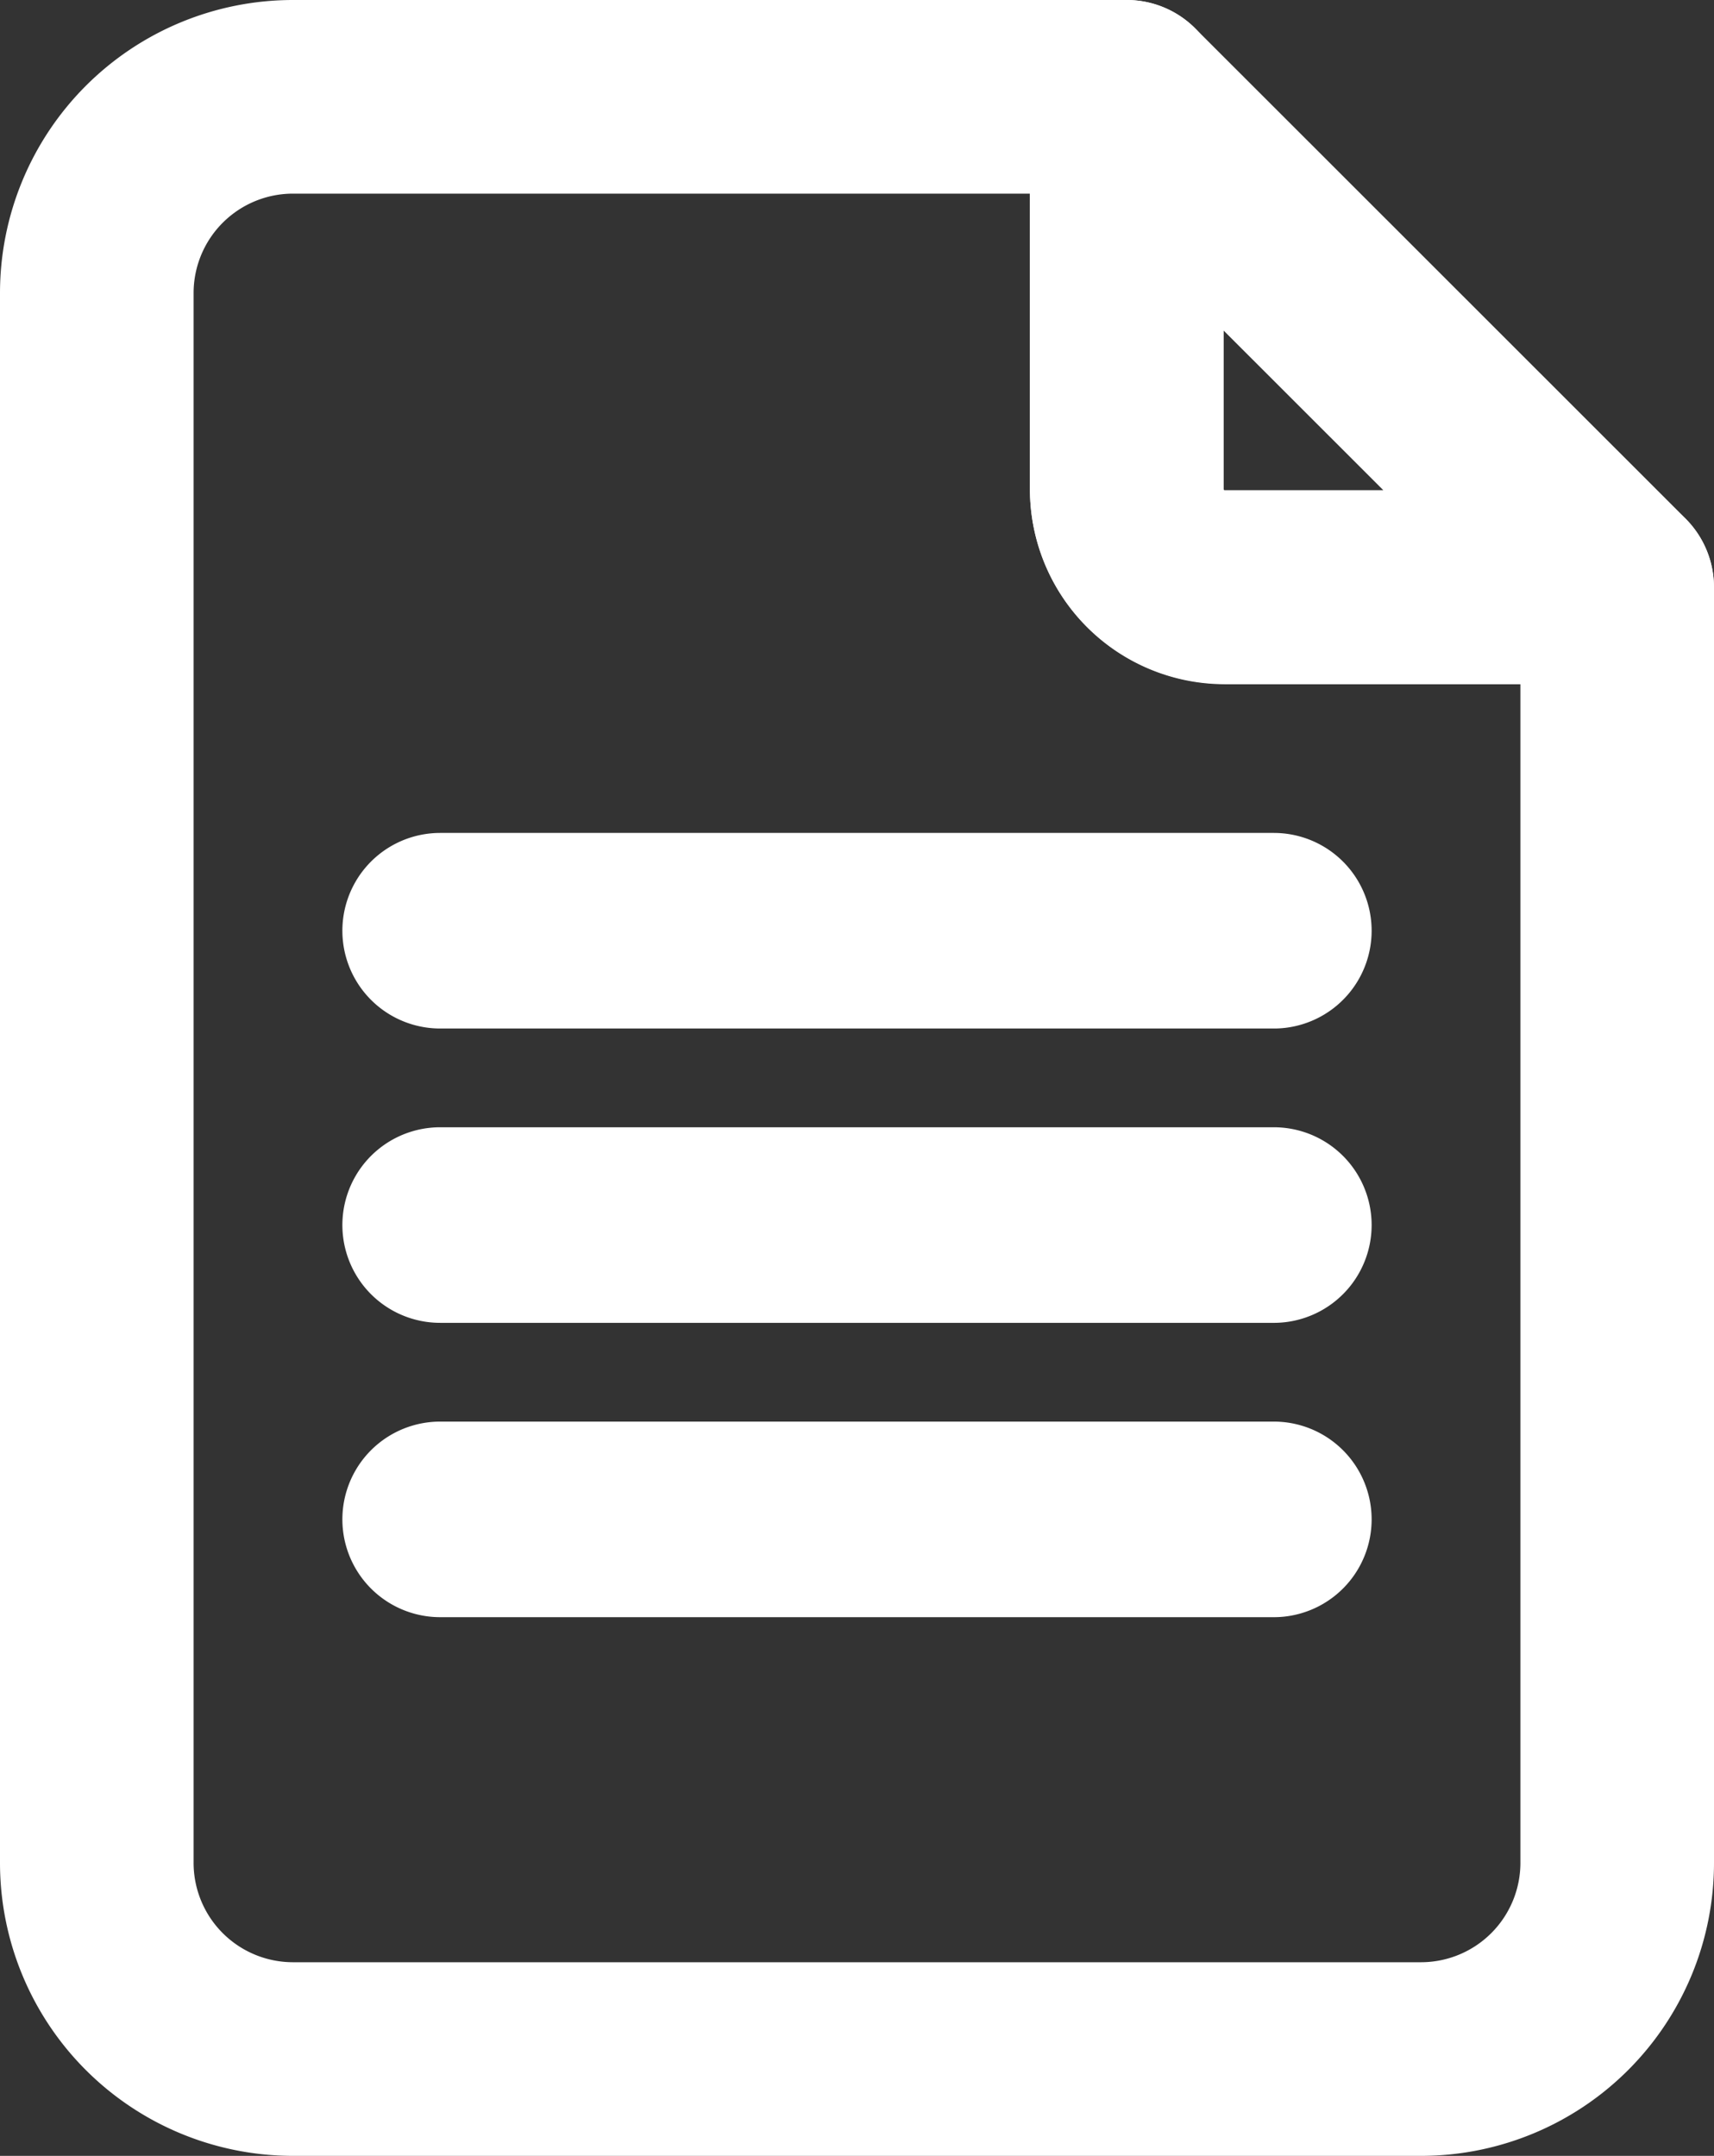
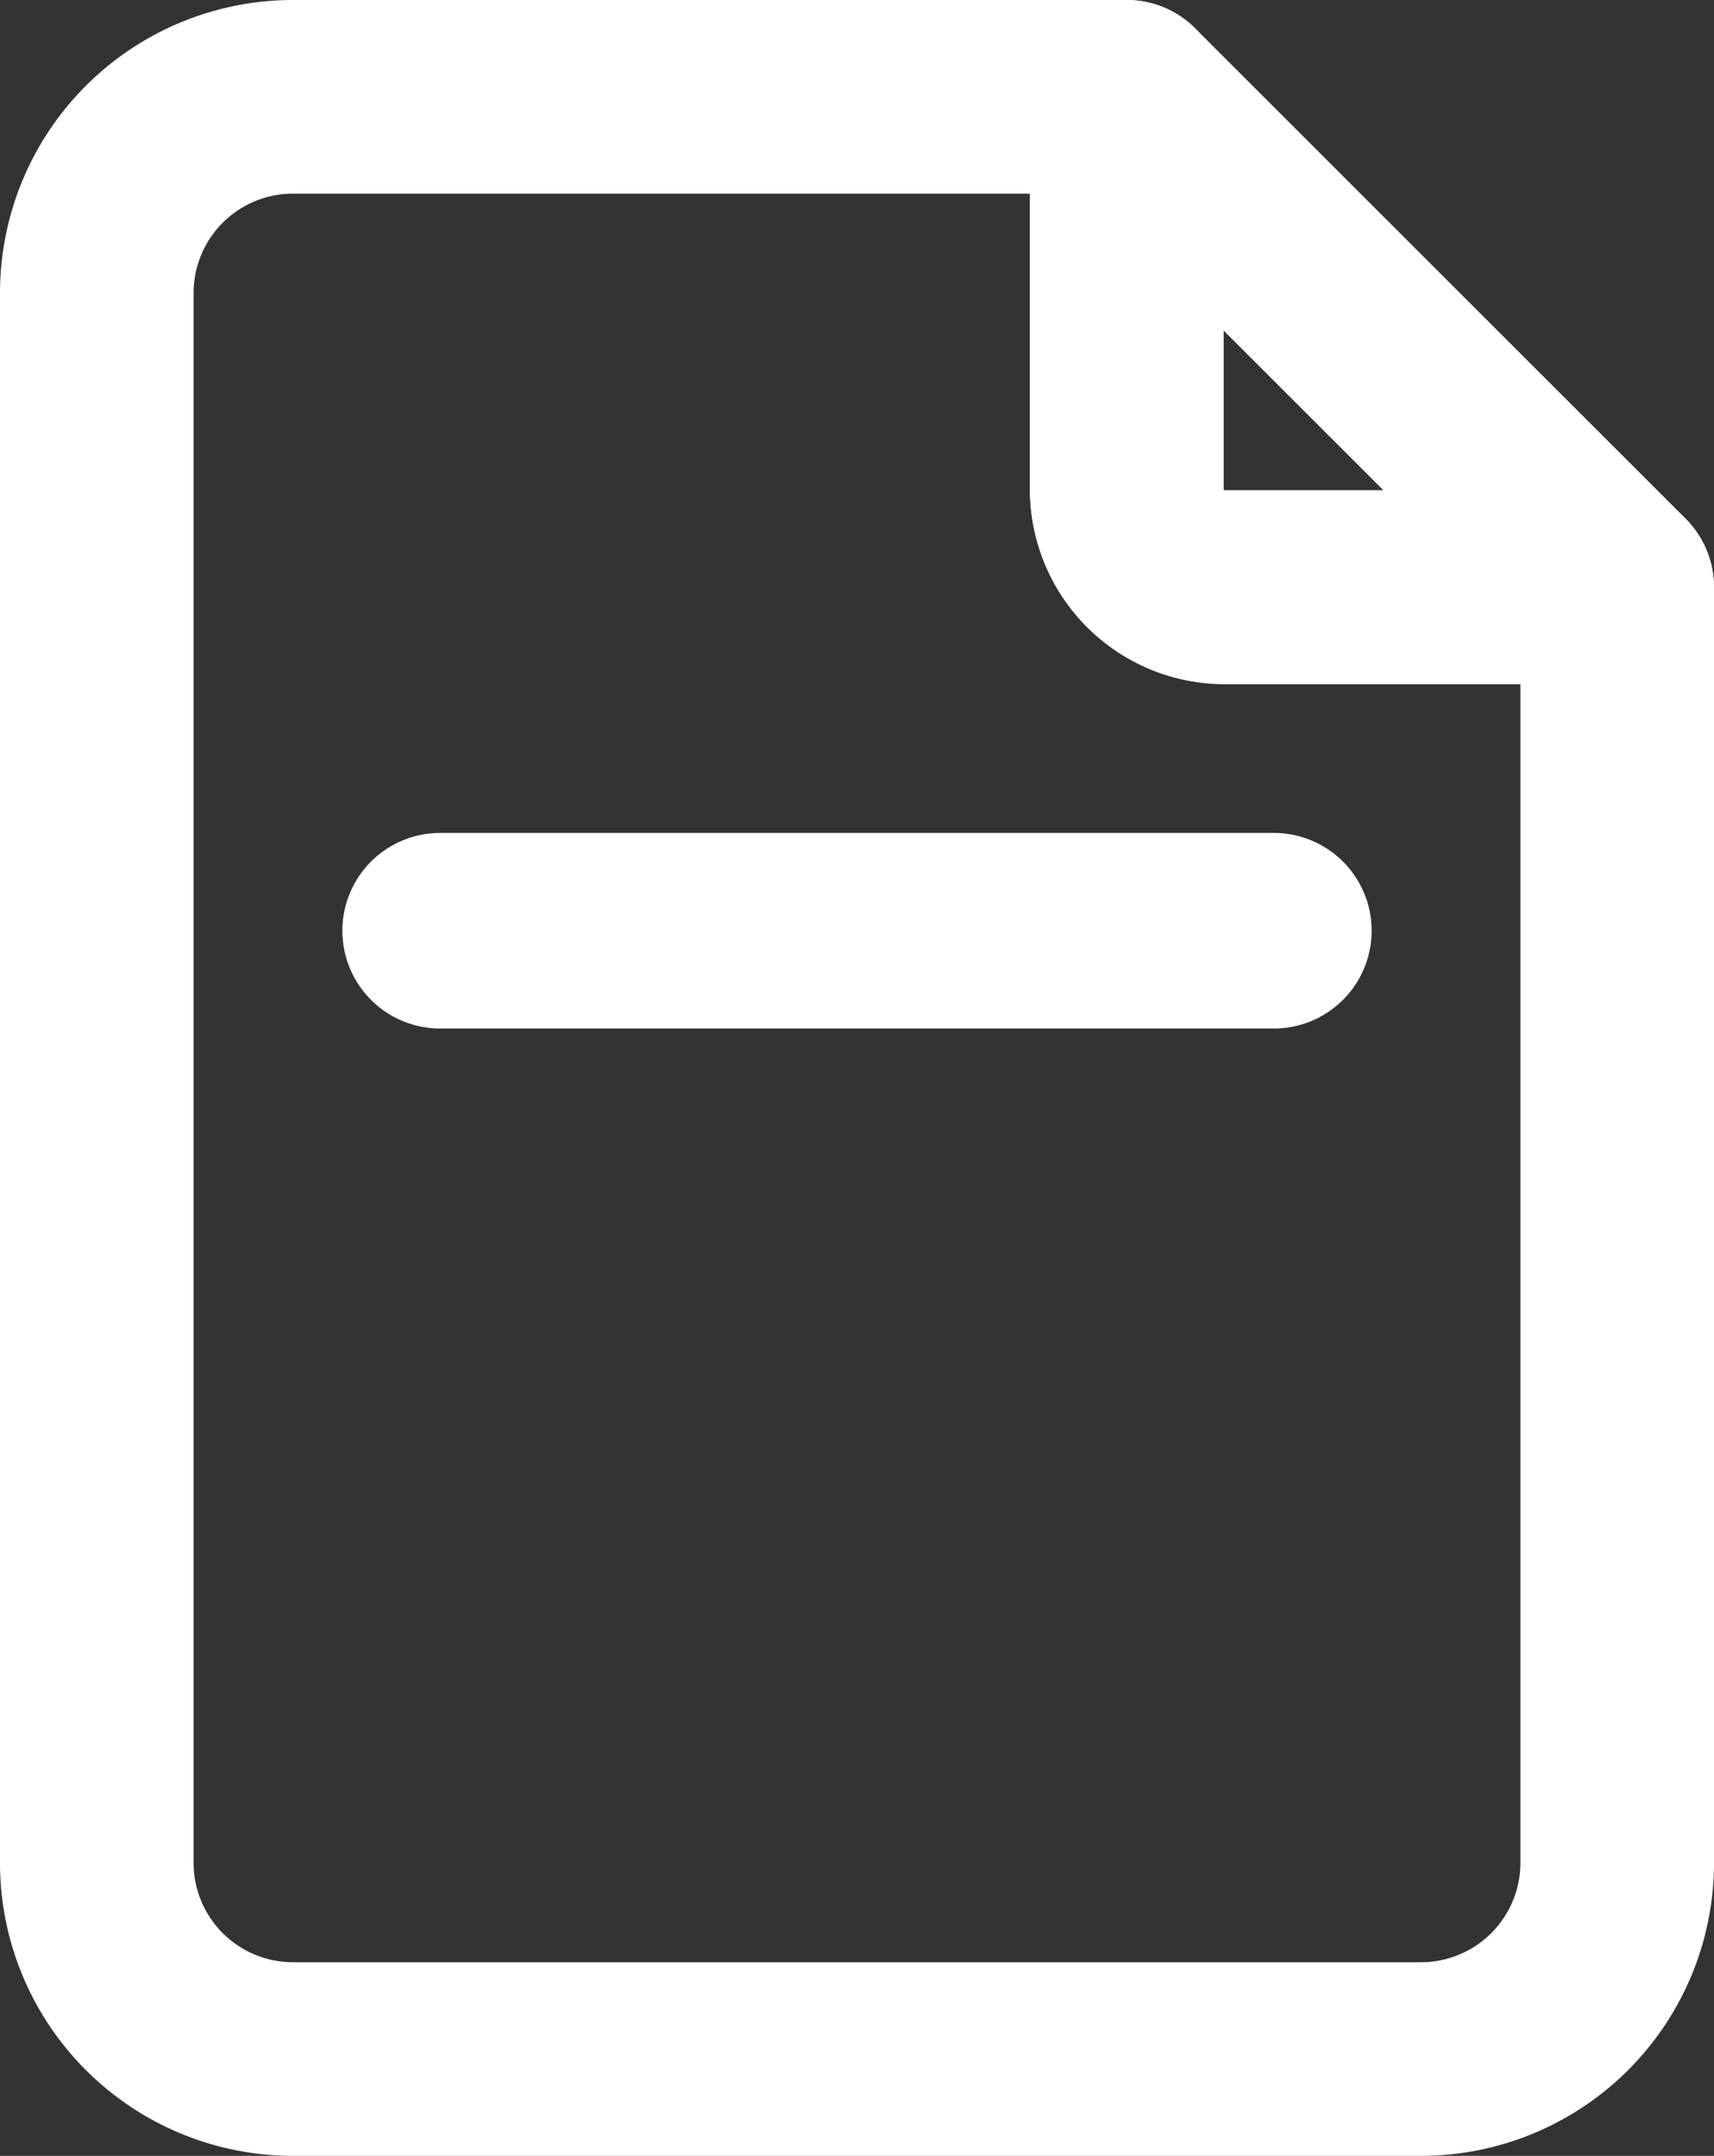
<svg xmlns="http://www.w3.org/2000/svg" width="17.707" height="22.267" viewBox="0 0 17.707 22.267">
  <rect x="0" y="0" width="17.707" height="22.267" fill="#333333" stroke="none" />
  <g id="memo" transform="translate(1 1)">
    <g id="グループ_39204" data-name="グループ 39204" transform="translate(0 0)">
      <path id="パス_27136" data-name="パス 27136" d="M11.49.85H2.877A2.027,2.027,0,0,0,.85,2.877V19.09a2.027,2.027,0,0,0,2.027,2.027H14.53a2.027,2.027,0,0,0,2.027-2.027V5.917H12.5A1.013,1.013,0,0,1,11.49,4.9Z" transform="translate(-0.85 -0.85)" fill="none" stroke="#fff" stroke-linecap="round" stroke-linejoin="round" stroke-width="2" />
      <path id="パス_27137" data-name="パス 27137" d="M21.85.85V4.9a1.013,1.013,0,0,0,1.013,1.013h4.053Z" transform="translate(-11.21 -0.85)" fill="none" stroke="#fff" stroke-linecap="round" stroke-linejoin="round" stroke-width="2" />
-       <path id="パス_27138" data-name="パス 27138" d="M16.454,29.85H7.84a.01.01,0,1,1,0-.02h8.613a.01.01,0,1,1,0,.02Z" transform="translate(-4.293 -15.147)" fill="none" stroke="#fff" stroke-linecap="round" stroke-linejoin="round" stroke-width="2" />
-       <path id="パス_27139" data-name="パス 27139" d="M16.454,23.85H7.84a.01.01,0,1,1,0-.02h8.613a.01.01,0,1,1,0,.02Z" transform="translate(-4.293 -12.187)" fill="none" stroke="#fff" stroke-linecap="round" stroke-linejoin="round" stroke-width="2" />
      <path id="パス_27140" data-name="パス 27140" d="M16.454,17.85H7.84a.01.01,0,1,1,0-.02h8.613a.01.01,0,1,1,0,.02Z" transform="translate(-4.293 -9.227)" fill="none" stroke="#fff" stroke-linecap="round" stroke-linejoin="round" stroke-width="2" />
    </g>
  </g>
</svg>